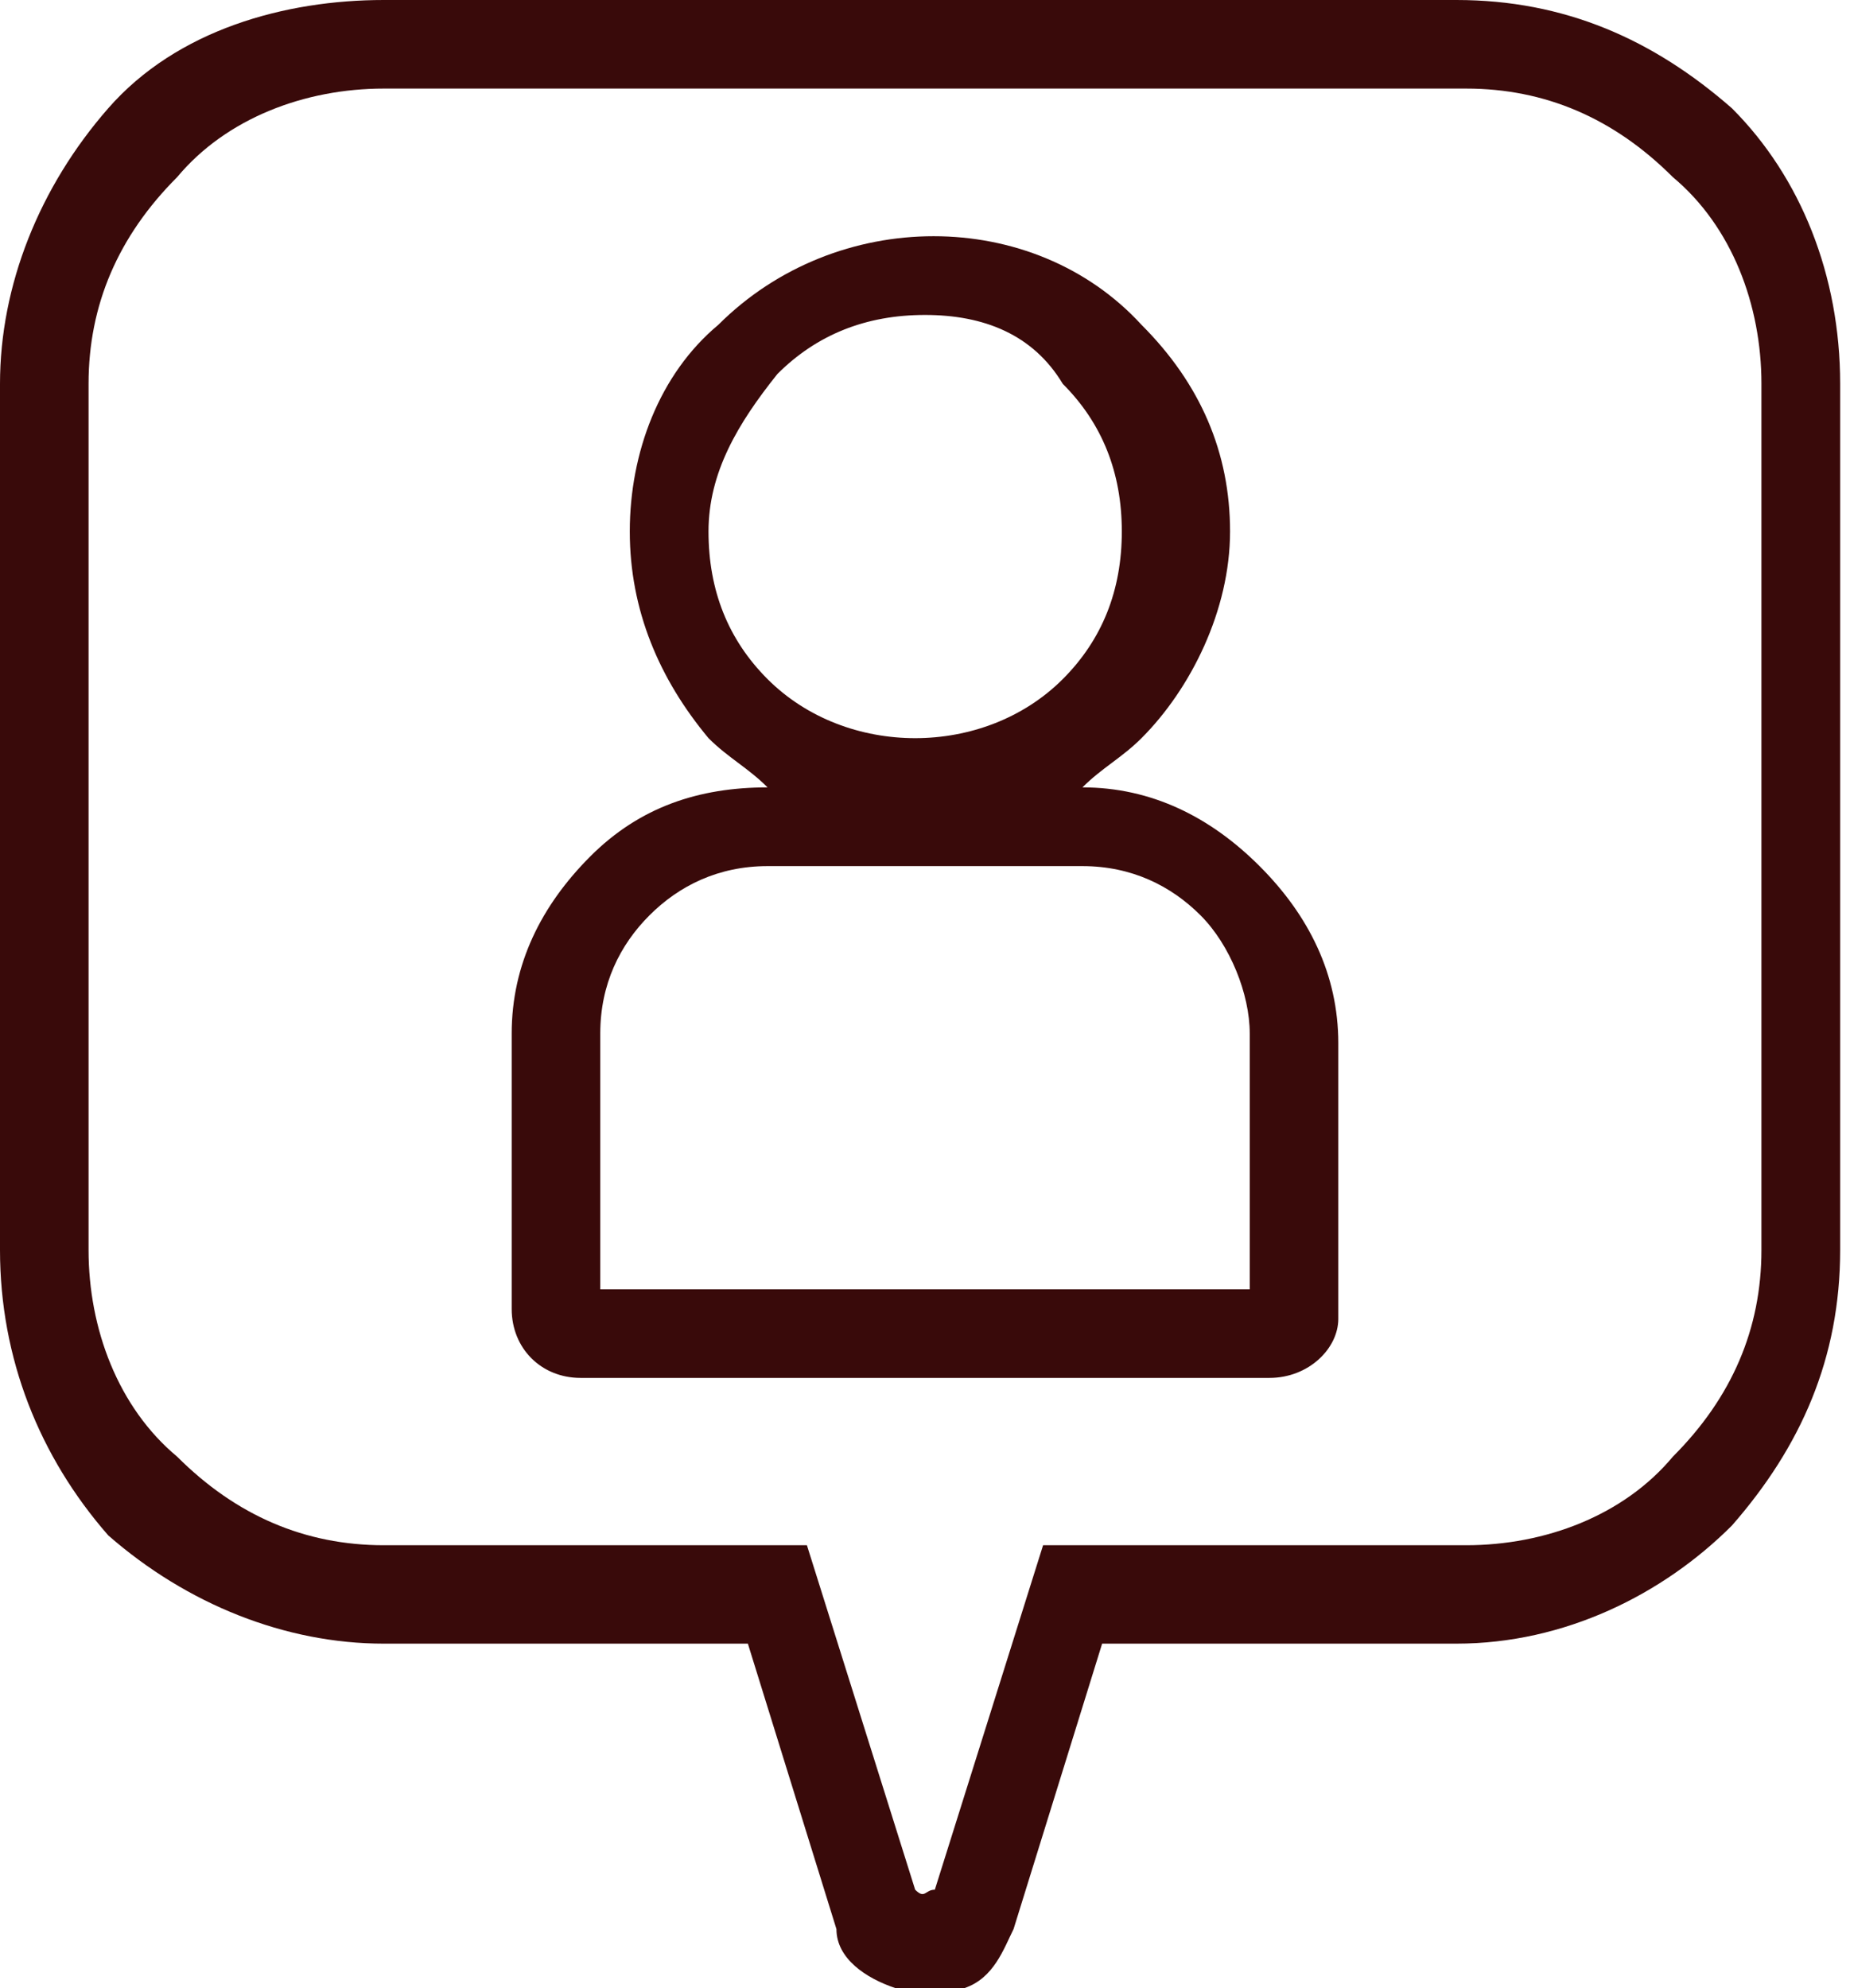
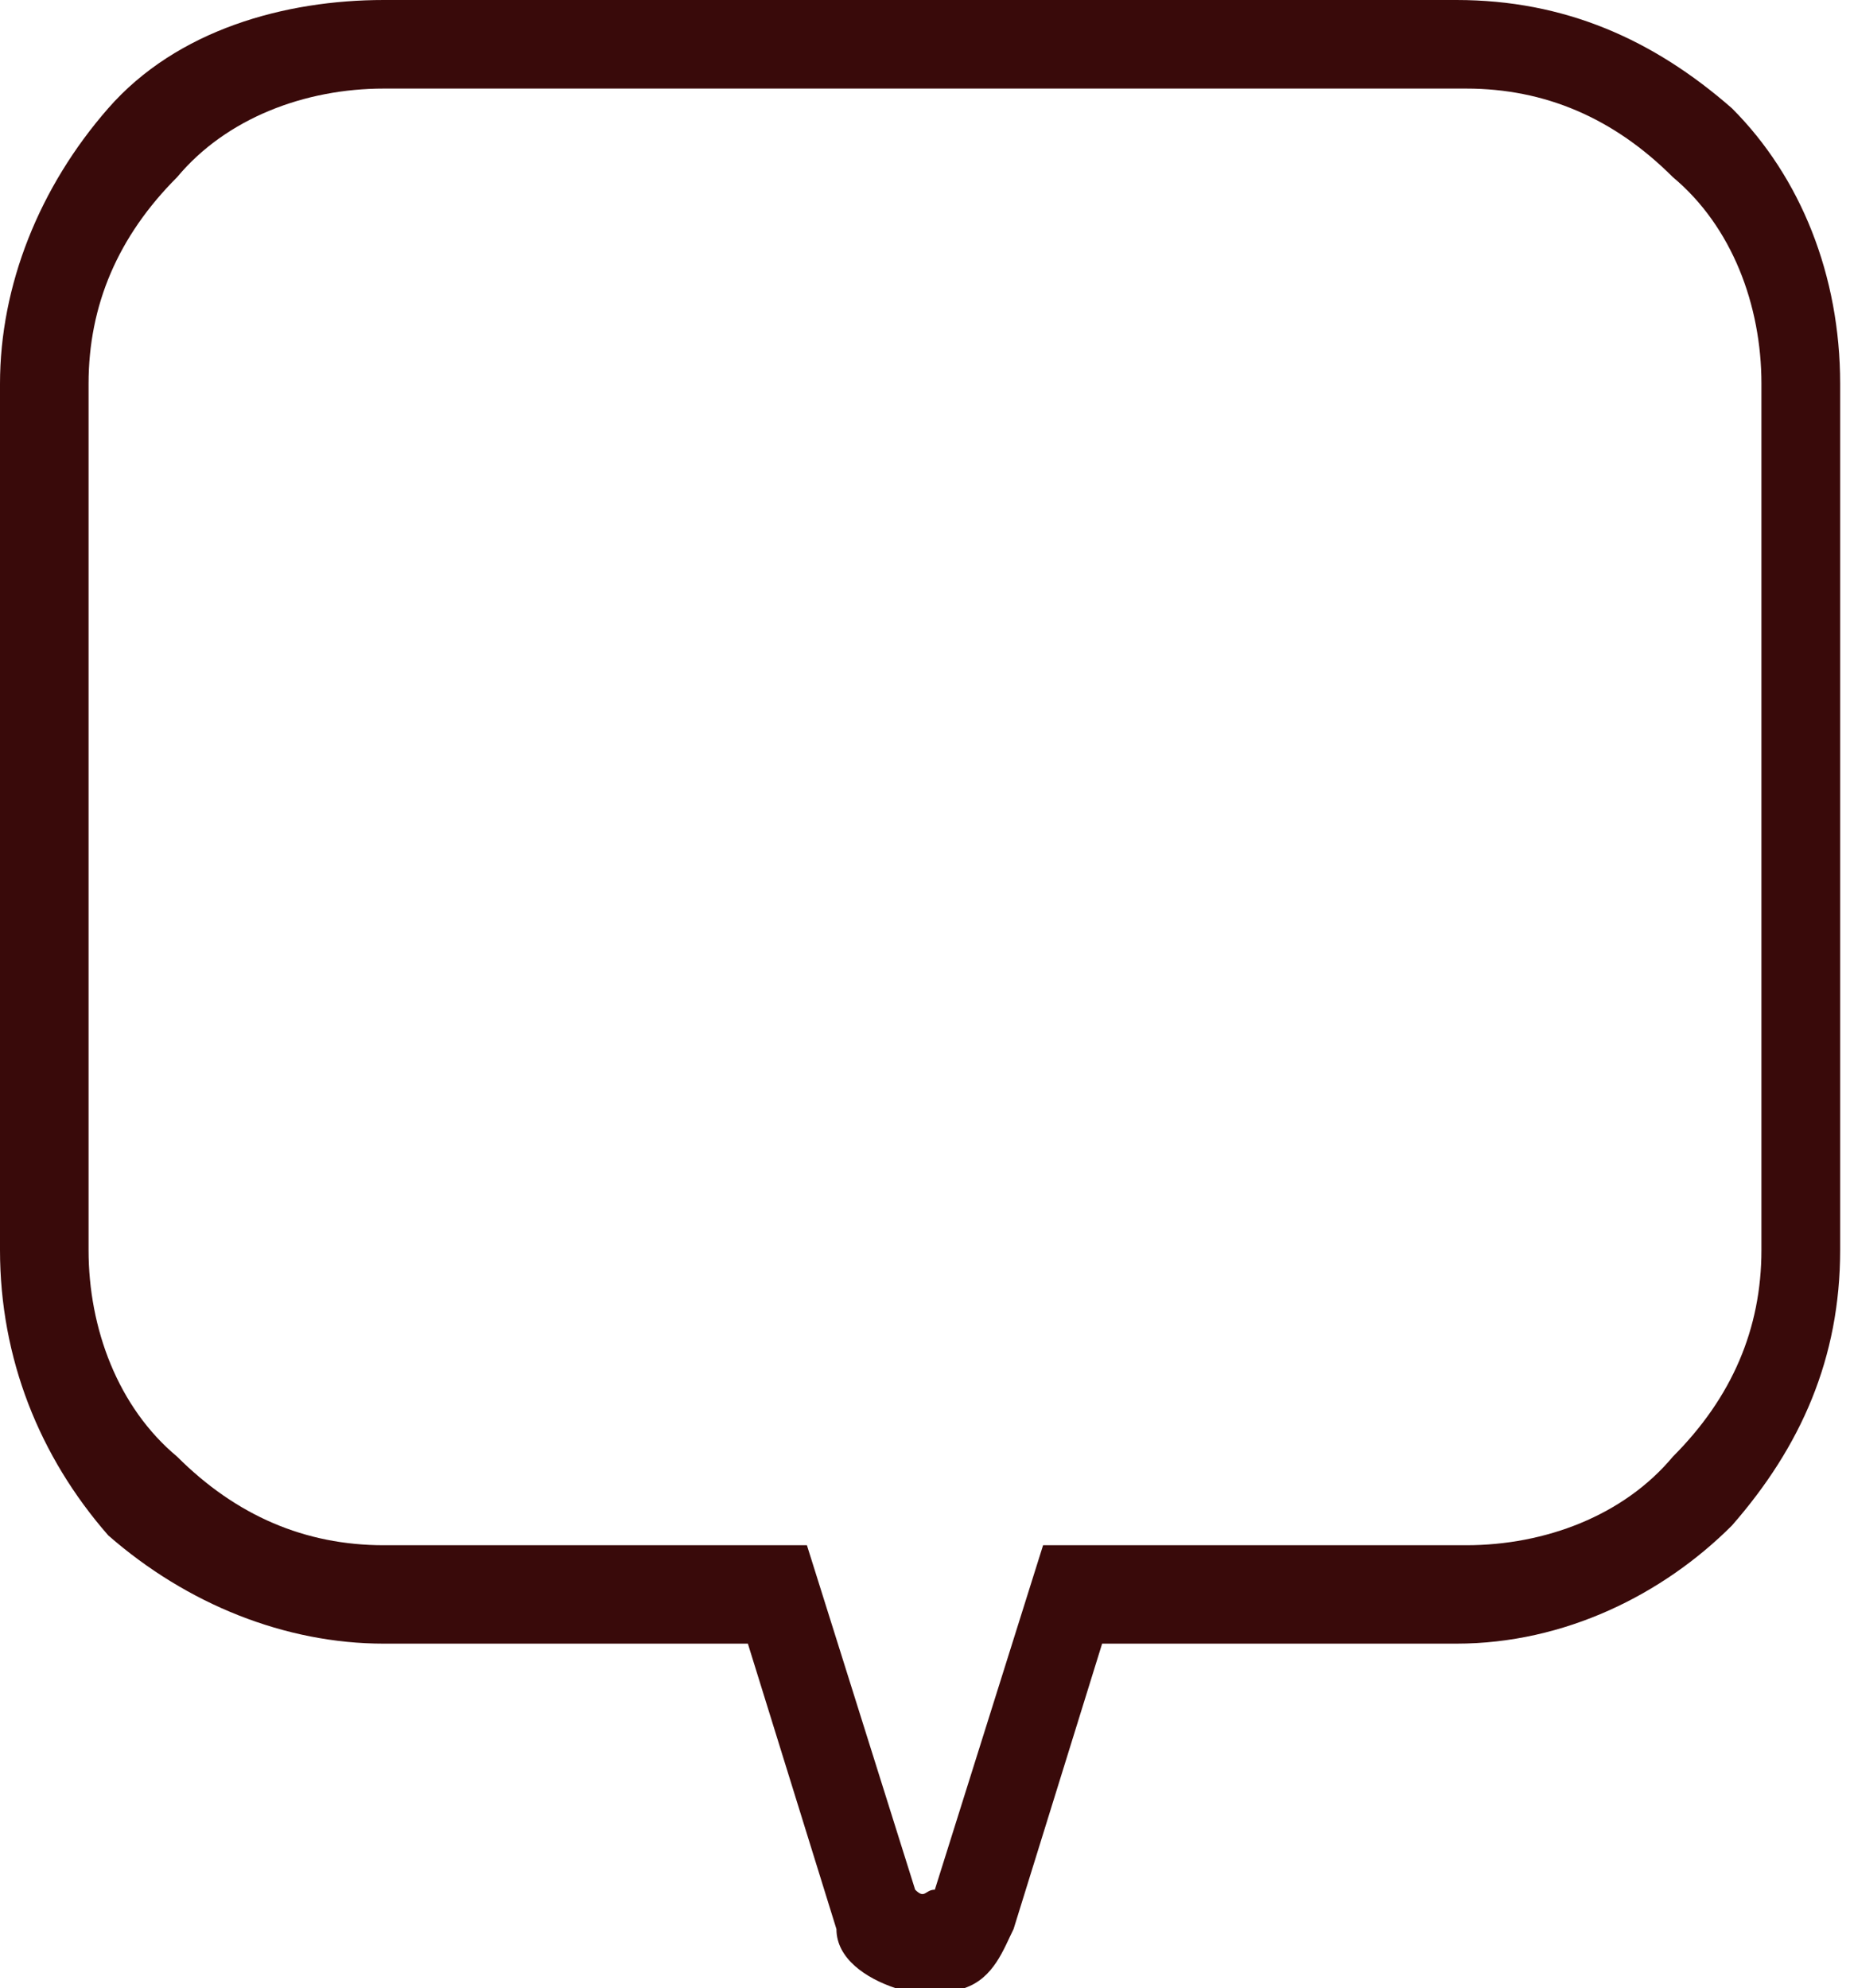
<svg xmlns="http://www.w3.org/2000/svg" version="1.1" id="uuid-e99de144-cc20-4c18-8bc9-879fd980ede7" x="0px" y="0px" viewBox="0 0 18.8 20.2" style="enable-background:new 0 0 18.8 20.2;" xml:space="preserve">
  <style type="text/css">
	.st0{fill:#390A0A;}
</style>
  <g id="uuid-283725f2-ec82-4ce0-a495-56c0166d22b9">
    <g>
      <path class="st0" d="M9.4,20.2c-0.1,0-0.2,0-0.3,0c-0.3-0.1-0.6-0.3-0.6-0.6l-0.9-2.9H3.9c-1,0-2-0.4-2.8-1.1    C0.4,14.8,0,13.8,0,12.7V3.9c0-1,0.4-2,1.1-2.8S2.9,0,3.9,0h10.9c1.1,0,2,0.4,2.8,1.1c0.7,0.7,1.1,1.7,1.1,2.8v8.8    c0,1.1-0.4,2-1.1,2.8c-0.7,0.7-1.7,1.2-2.8,1.2h-3.6l-0.9,2.9c-0.1,0.2-0.2,0.5-0.5,0.6C9.7,20.2,9.6,20.2,9.4,20.2L9.4,20.2z     M3.9,0.9c-0.8,0-1.6,0.3-2.1,0.9C1.2,2.4,0.9,3.1,0.9,3.9v8.8c0,0.8,0.3,1.6,0.9,2.1c0.6,0.6,1.3,0.9,2.1,0.9h4.3l1.1,3.5    c0.1,0.1,0.1,0,0.2,0l1.1-3.5h4.3c0.8,0,1.6-0.3,2.1-0.9c0.6-0.6,0.9-1.3,0.9-2.1V3.9c0-0.8-0.3-1.6-0.9-2.1    c-0.6-0.6-1.3-0.9-2.1-0.9H3.9z" />
-       <path class="st0" d="M12.9,14H5.9c-0.4,0-0.7-0.3-0.7-0.7v-2.8c0-0.7,0.3-1.3,0.8-1.8S7.1,8,7.8,8h0C7.6,7.8,7.4,7.7,7.2,7.5    C6.7,6.9,6.4,6.2,6.4,5.4s0.3-1.6,0.9-2.1c1.2-1.2,3.2-1.2,4.3,0c0.6,0.6,0.9,1.3,0.9,2.1S12.1,7,11.6,7.5C11.4,7.7,11.2,7.8,11,8    h0c0.7,0,1.3,0.3,1.8,0.8s0.8,1.1,0.8,1.8v2.8C13.6,13.7,13.3,14,12.9,14L12.9,14z M6.1,13.1h6.6v-2.6c0-0.4-0.2-0.9-0.5-1.2    S11.5,8.8,11,8.8H7.8C7.3,8.8,6.9,9,6.6,9.3s-0.5,0.7-0.5,1.2C6.1,10.5,6.1,13.1,6.1,13.1z M9.4,3.2c-0.6,0-1.1,0.2-1.5,0.6    C7.5,4.3,7.2,4.8,7.2,5.4s0.2,1.1,0.6,1.5c0.8,0.8,2.2,0.8,3,0c0.4-0.4,0.6-0.9,0.6-1.5s-0.2-1.1-0.6-1.5C10.5,3.4,10,3.2,9.4,3.2    z" />
    </g>
  </g>
</svg>